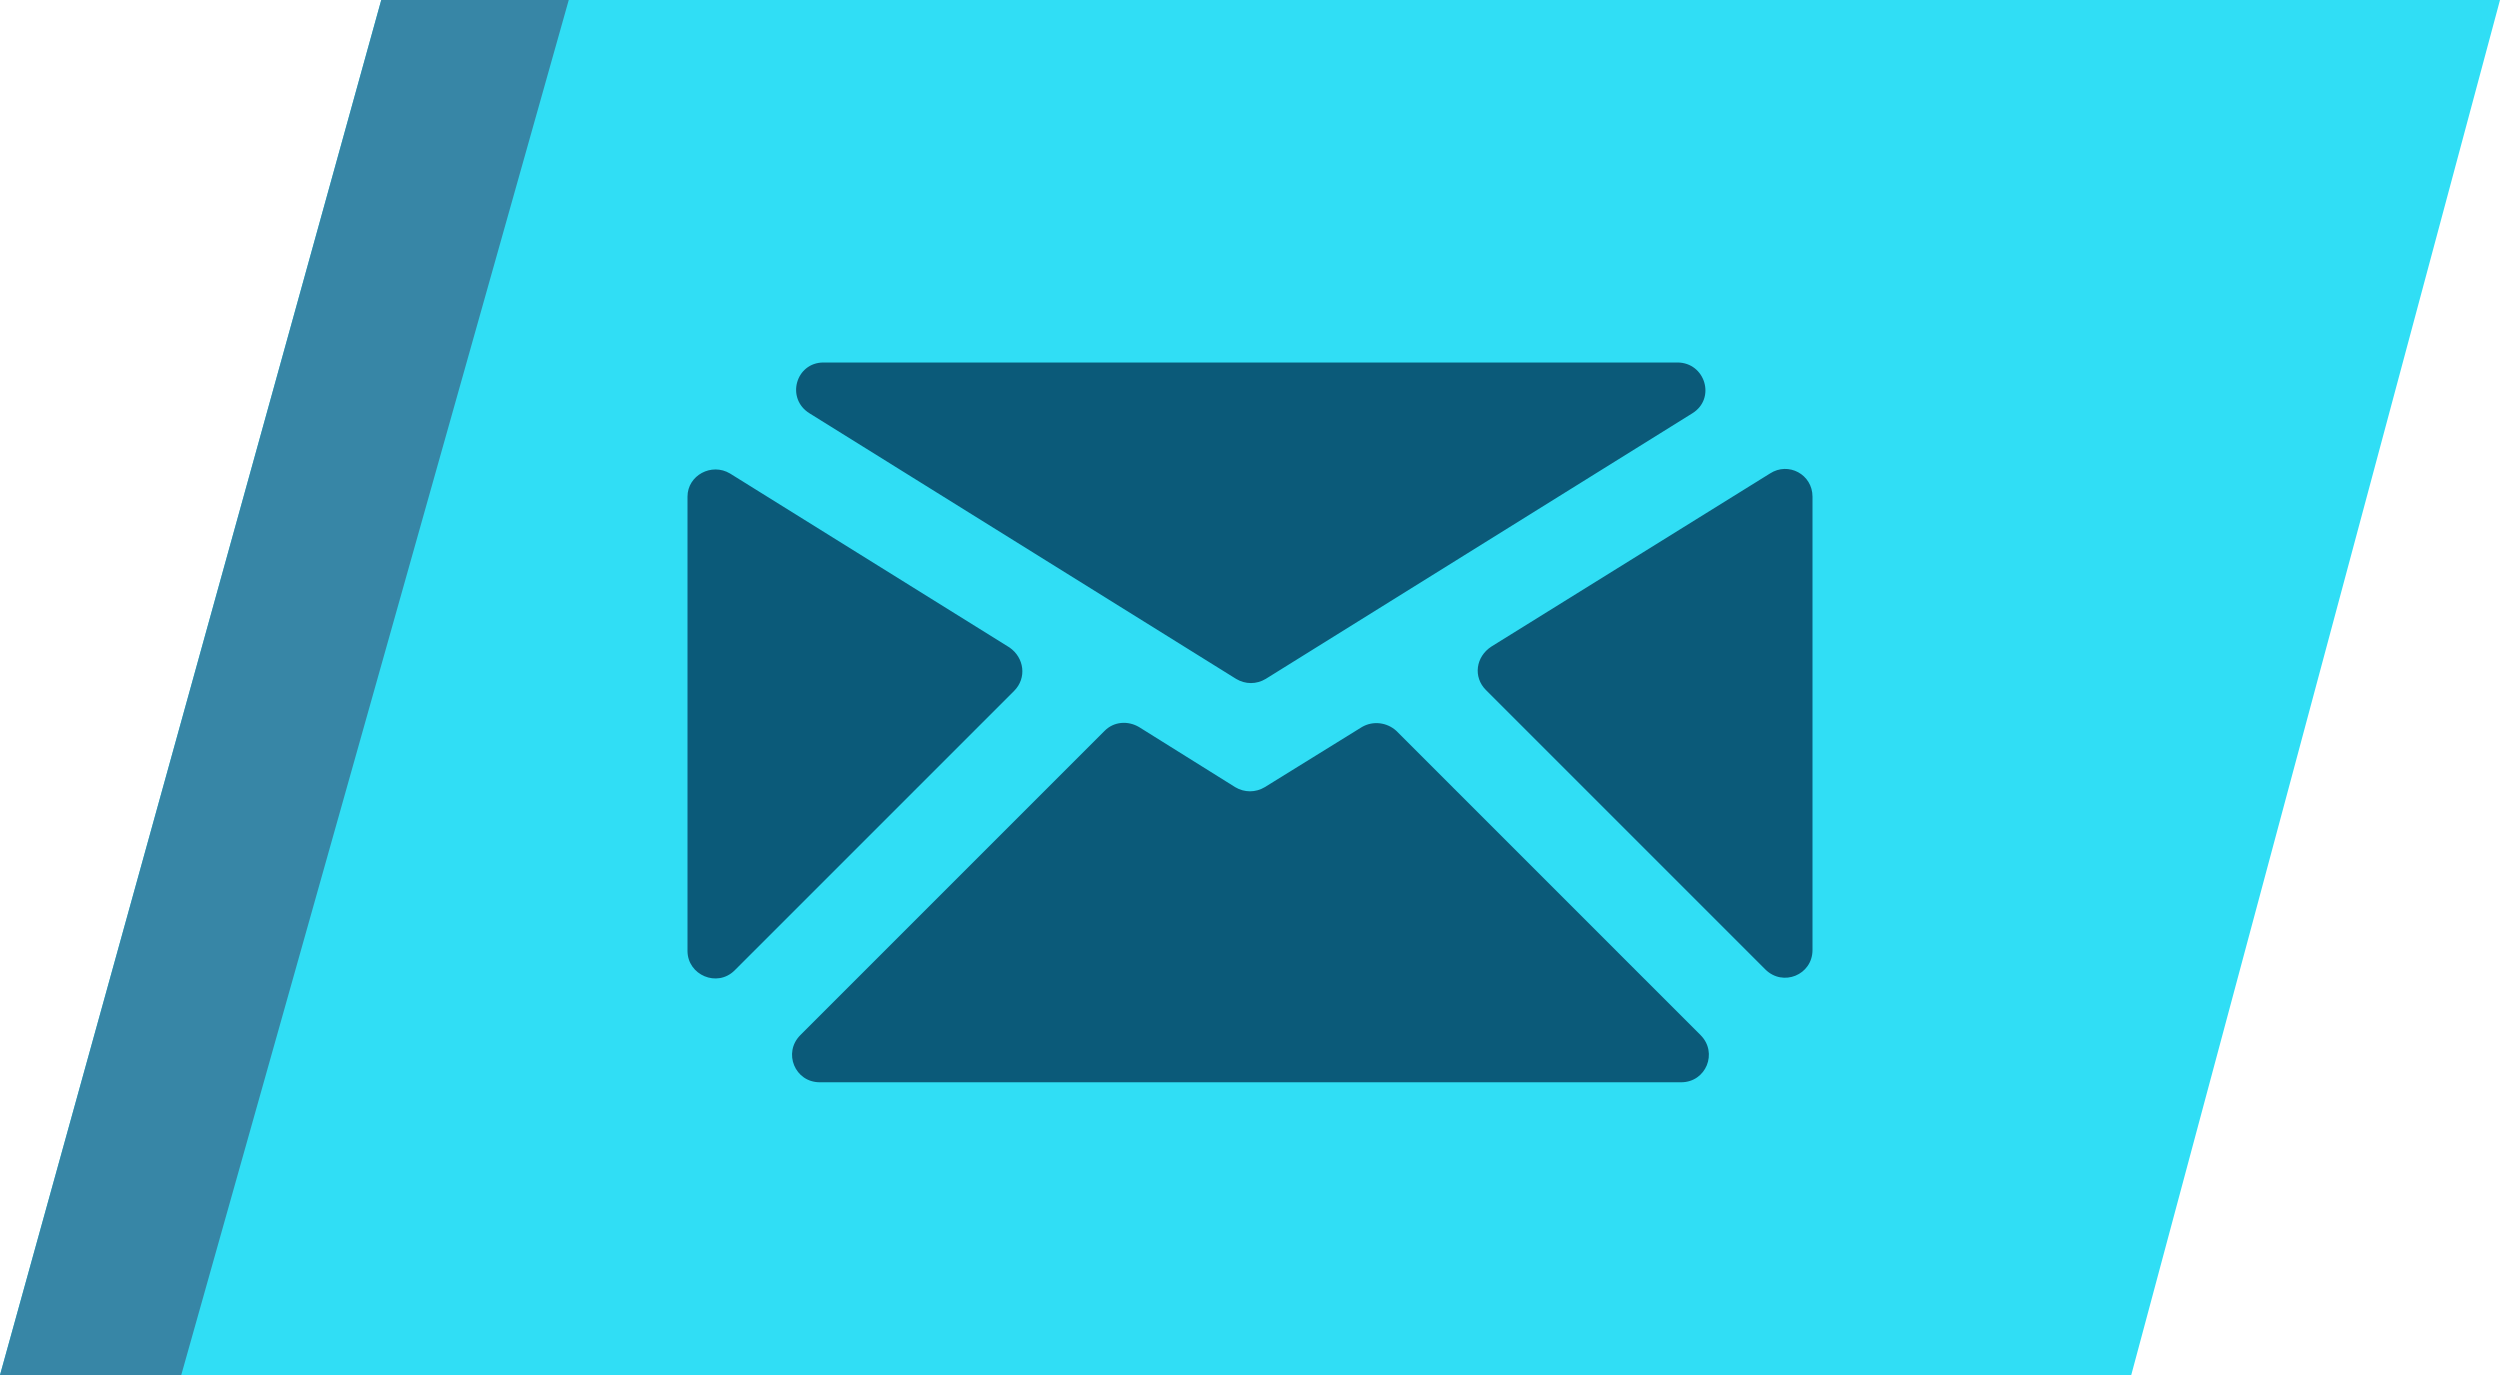
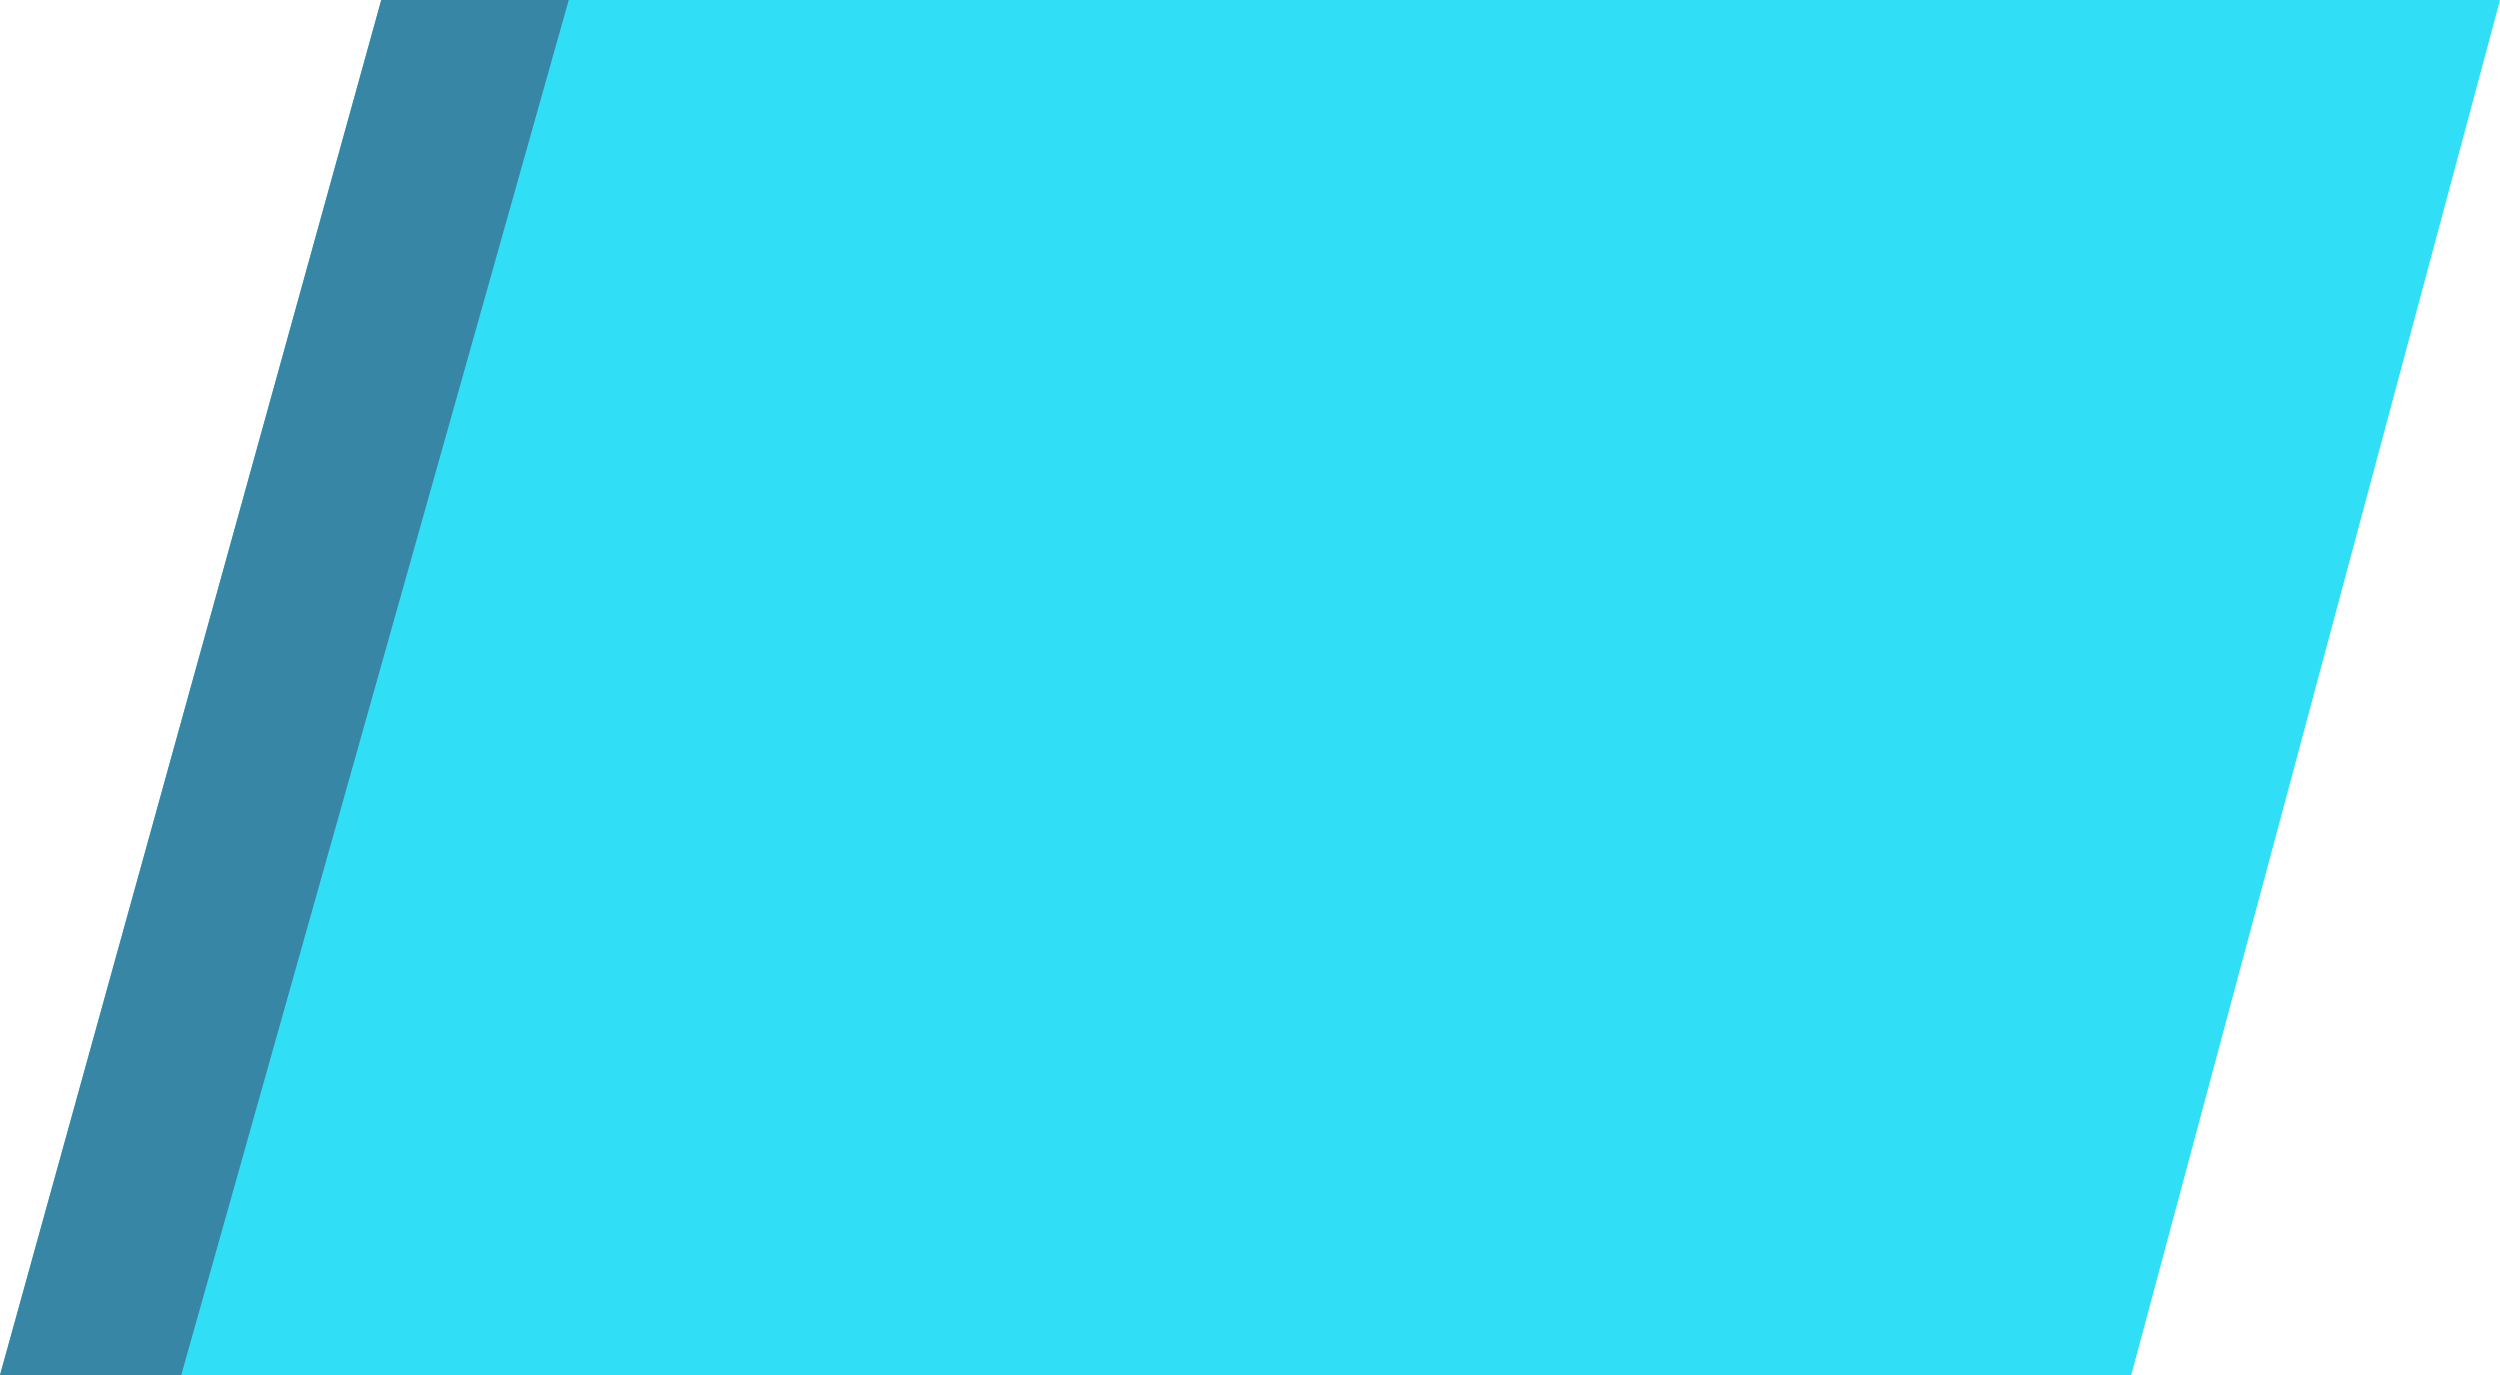
<svg xmlns="http://www.w3.org/2000/svg" width="200" height="110" viewBox="0 0 200 110" fill="none">
  <path d="M30.5 0H200L170.5 110H0L30.5 0Z" fill="#30DEF5" />
  <path d="M30.5 0H45.5L14.5 110H0L30.5 0Z" fill="#3786A6" />
-   <path d="M58.775 77.626L81.127 55.275C82.163 54.239 81.941 52.61 80.757 51.796L58.405 37.882C56.924 36.993 55 38.03 55 39.732V76.072C55 77.996 57.368 79.033 58.775 77.626ZM118.873 55.201L141.225 77.553C142.632 78.959 145 77.997 145 75.998V39.732C145 37.956 143.076 36.919 141.595 37.882L119.317 51.722C118.058 52.536 117.837 54.164 118.873 55.201ZM64.77 33.071L98.89 54.312C99.63 54.757 100.518 54.757 101.258 54.312L135.378 33.071C137.303 31.887 136.414 29 134.194 29H65.88C63.66 29 62.845 31.887 64.77 33.071ZM108.956 58.161L101.184 62.972C100.444 63.416 99.555 63.416 98.815 62.972L91.118 58.161C90.23 57.643 89.12 57.717 88.38 58.457L64.03 82.807C62.623 84.213 63.586 86.582 65.584 86.582H134.49C136.488 86.582 137.451 84.214 136.044 82.807L111.694 58.457C110.954 57.791 109.844 57.643 108.956 58.161Z" fill="#0B5A79" />
</svg>